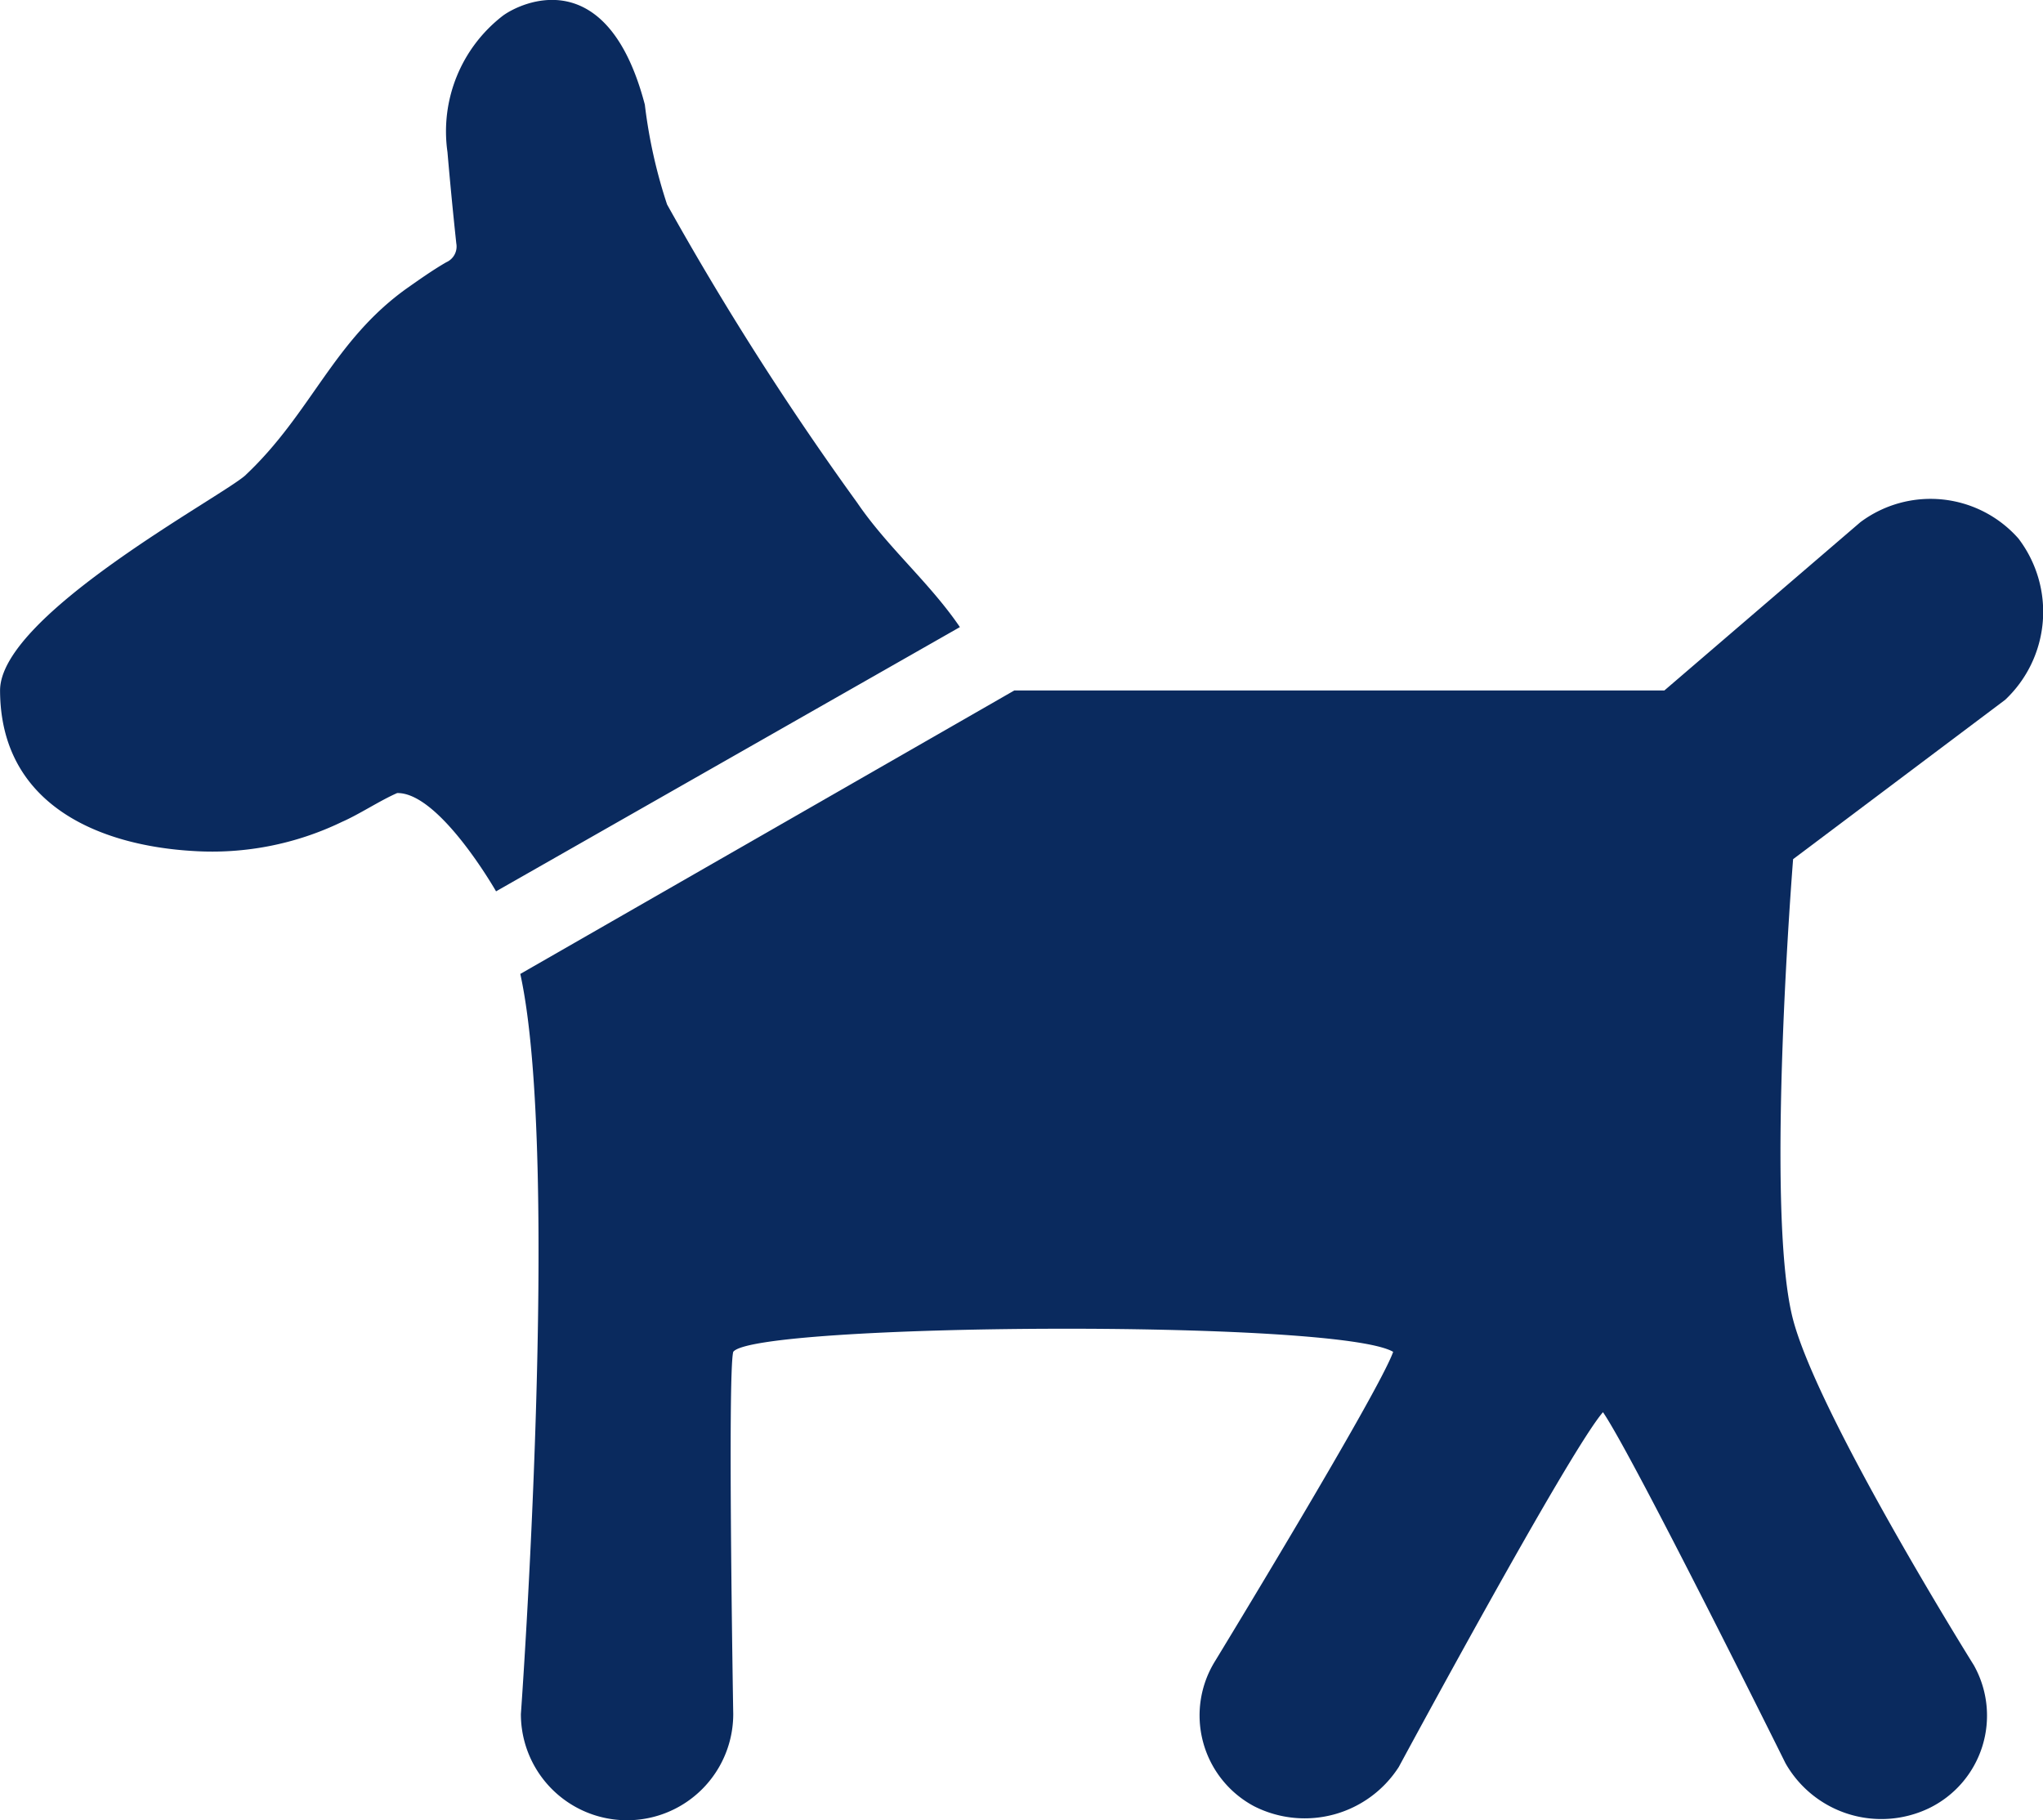
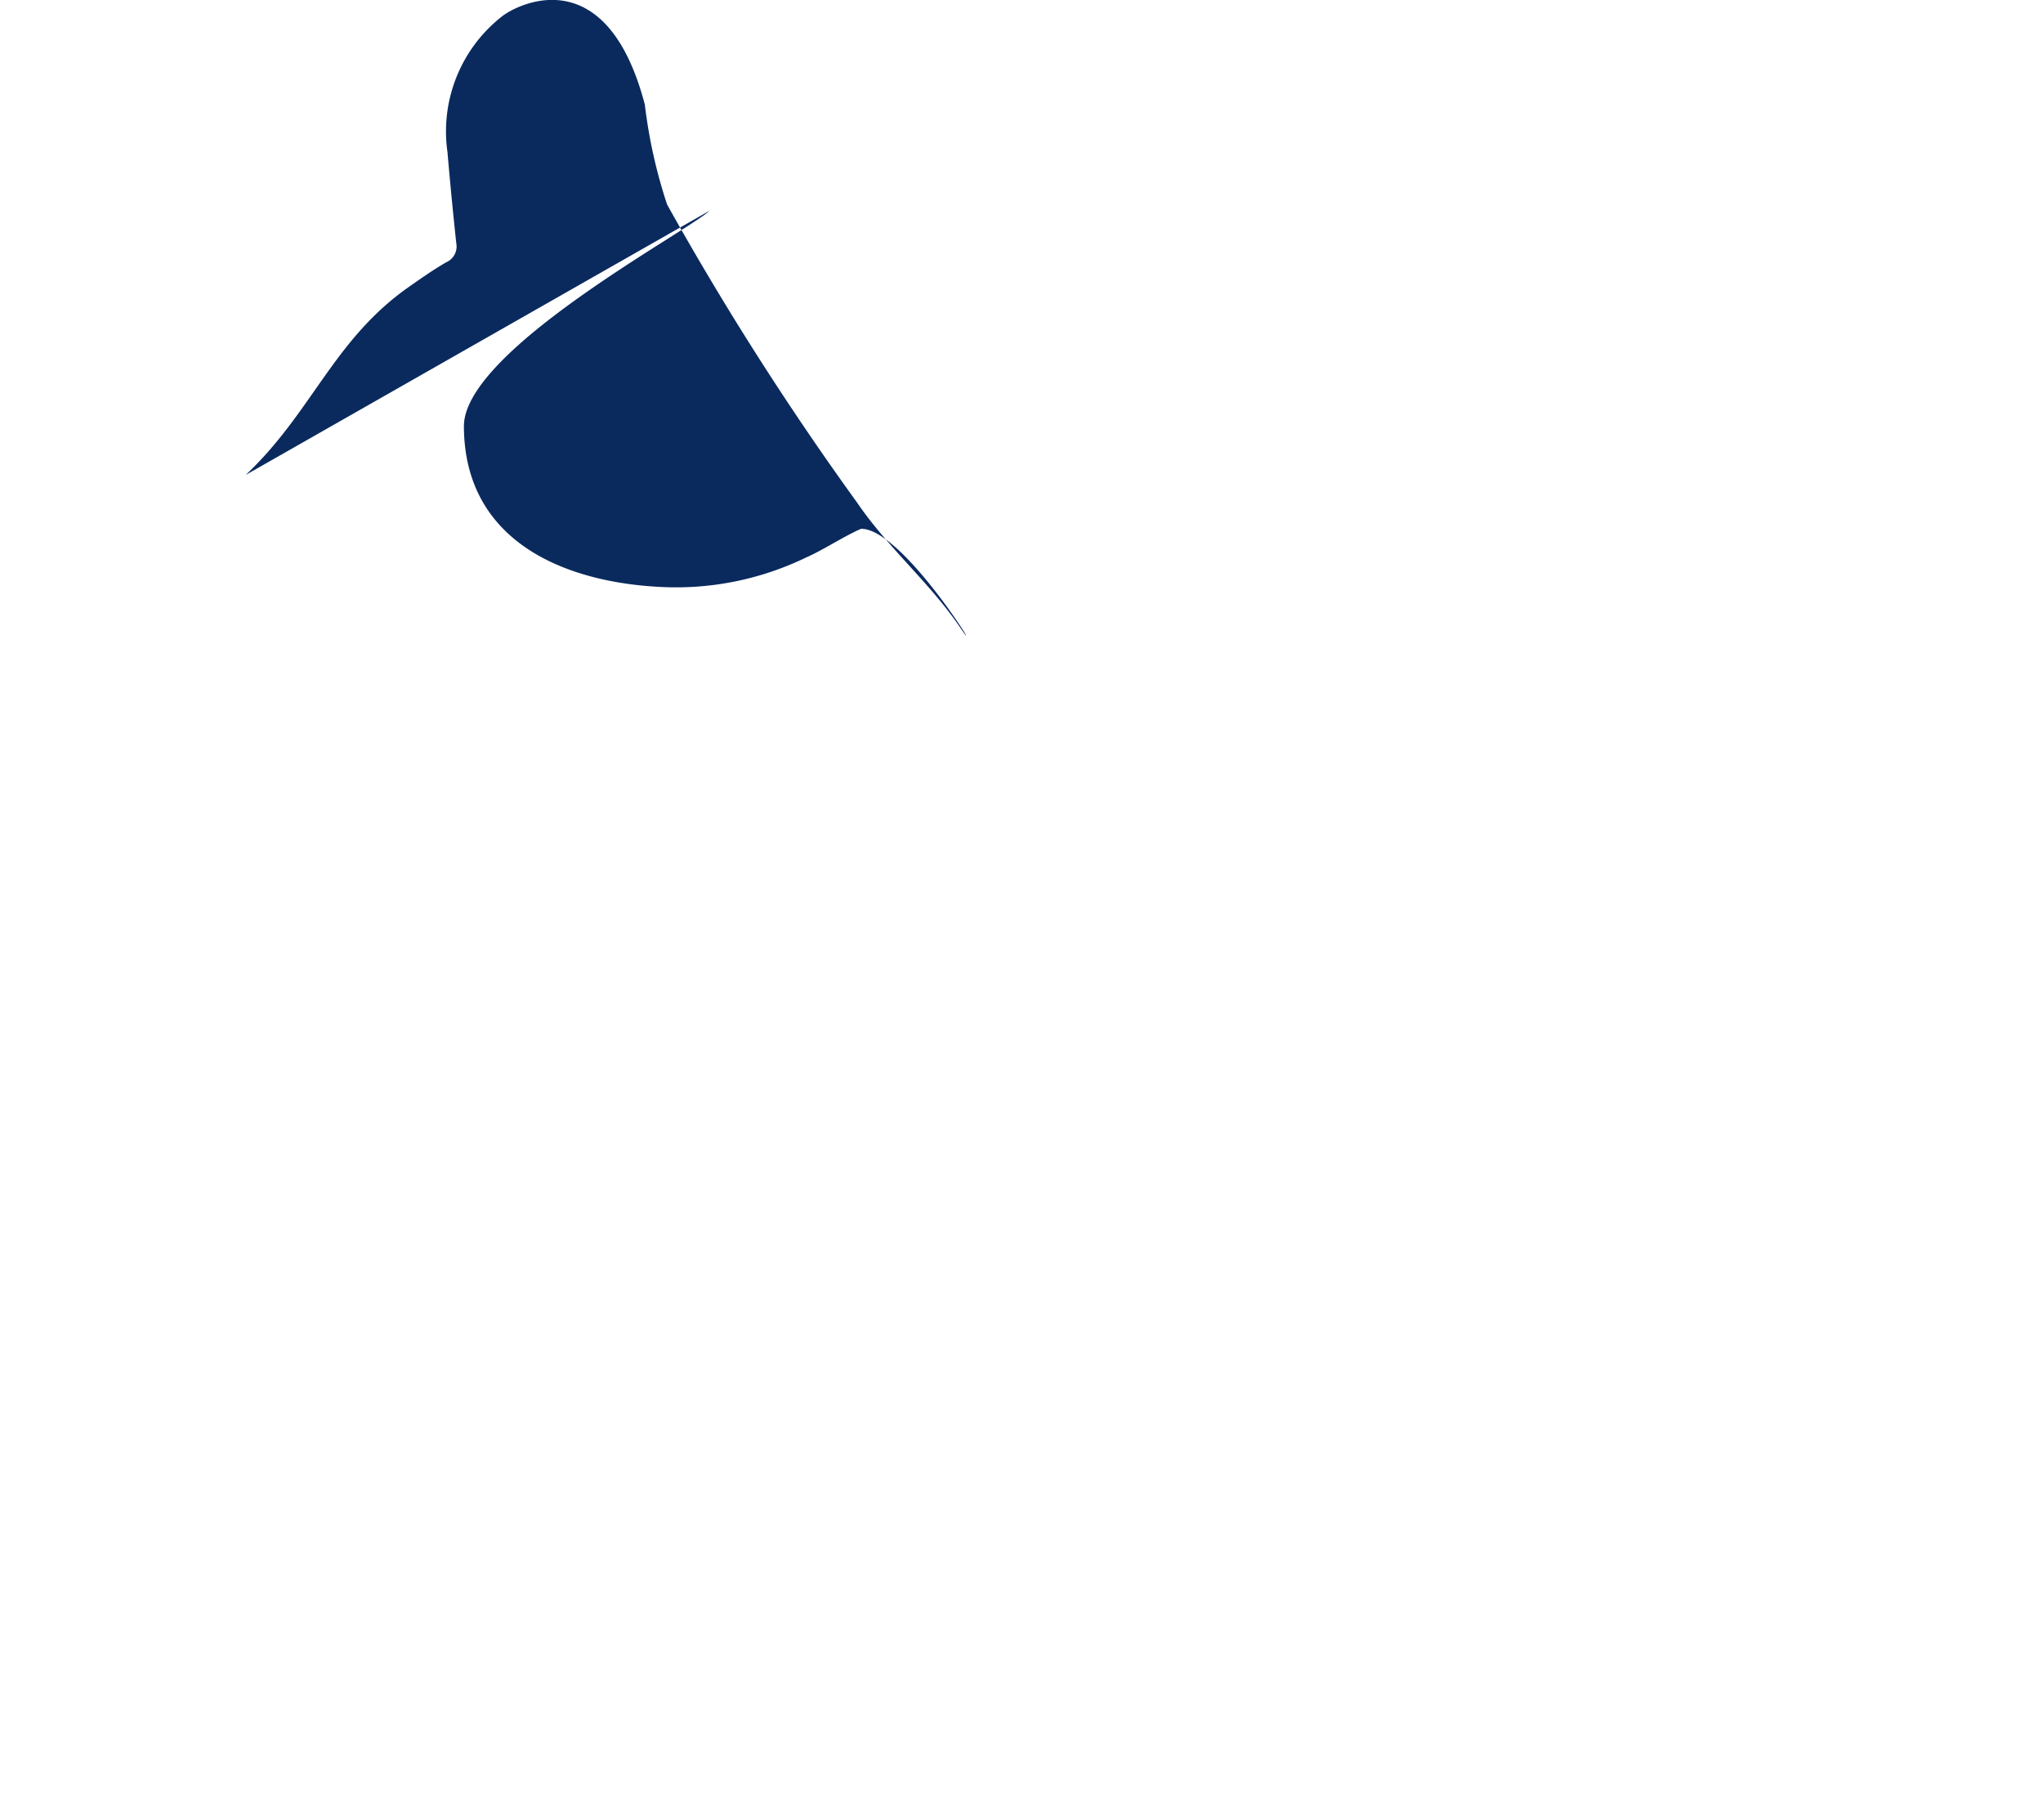
<svg xmlns="http://www.w3.org/2000/svg" width="62.535" height="55.71" viewBox="0 0 62.535 55.71">
  <g id="Group_1605" data-name="Group 1605" transform="translate(-572.289 -4030.903)">
-     <path id="Path_4019" data-name="Path 4019" d="M84.129,25.31l6-5.151a3.588,3.588,0,0,1,4.838.5,3.7,3.7,0,0,1-.405,4.936L88.07,30.473s-.853,10.6-.025,14c.712,2.922,5.556,10.67,5.556,10.67a3.15,3.15,0,0,1-1.381,4.383,3.374,3.374,0,0,1-4.383-1.381S83.177,48.749,82.25,47.4C81.206,48.6,76,58.259,76,58.259a3.423,3.423,0,0,1-4.433,1.2,3.15,3.15,0,0,1-1.191-4.439s5.016-8.227,5.452-9.467c-1.719-1.007-19.548-.878-20.2,0-.178.657,0,11.087,0,11.087a3.248,3.248,0,0,1-6.5,0s1.228-16.969-.018-22.654L64.231,25.31Z" transform="translate(539.105 4026.727)" fill="#0a2a5e" />
-     <path id="Path_4020" data-name="Path 4020" d="M54.037,31.494c2.008-1.891,2.677-4.1,4.93-5.71.393-.276.792-.559,1.209-.8a.525.525,0,0,0,.307-.577c-.1-.933-.19-1.86-.27-2.793a4.471,4.471,0,0,1,1.694-4.175c.54-.4,3.192-1.682,4.347,2.72a15.58,15.58,0,0,0,.681,3.057,92.172,92.172,0,0,0,5.82,9.129c.927,1.363,2.216,2.443,3.143,3.806L61.7,44.239s-1.731-3.033-3.027-3.008c-.534.233-1.16.651-1.694.884a9.129,9.129,0,0,1-4.537.89c-2.9-.166-5.912-1.418-5.924-4.911-.006-2.321,6.839-5.961,7.521-6.6" transform="translate(525.773 4013.946)" fill="#0a2a5e" />
+     <path id="Path_4020" data-name="Path 4020" d="M54.037,31.494c2.008-1.891,2.677-4.1,4.93-5.71.393-.276.792-.559,1.209-.8a.525.525,0,0,0,.307-.577c-.1-.933-.19-1.86-.27-2.793a4.471,4.471,0,0,1,1.694-4.175c.54-.4,3.192-1.682,4.347,2.72a15.58,15.58,0,0,0,.681,3.057,92.172,92.172,0,0,0,5.82,9.129c.927,1.363,2.216,2.443,3.143,3.806s-1.731-3.033-3.027-3.008c-.534.233-1.16.651-1.694.884a9.129,9.129,0,0,1-4.537.89c-2.9-.166-5.912-1.418-5.924-4.911-.006-2.321,6.839-5.961,7.521-6.6" transform="translate(525.773 4013.946)" fill="#0a2a5e" />
  </g>
</svg>